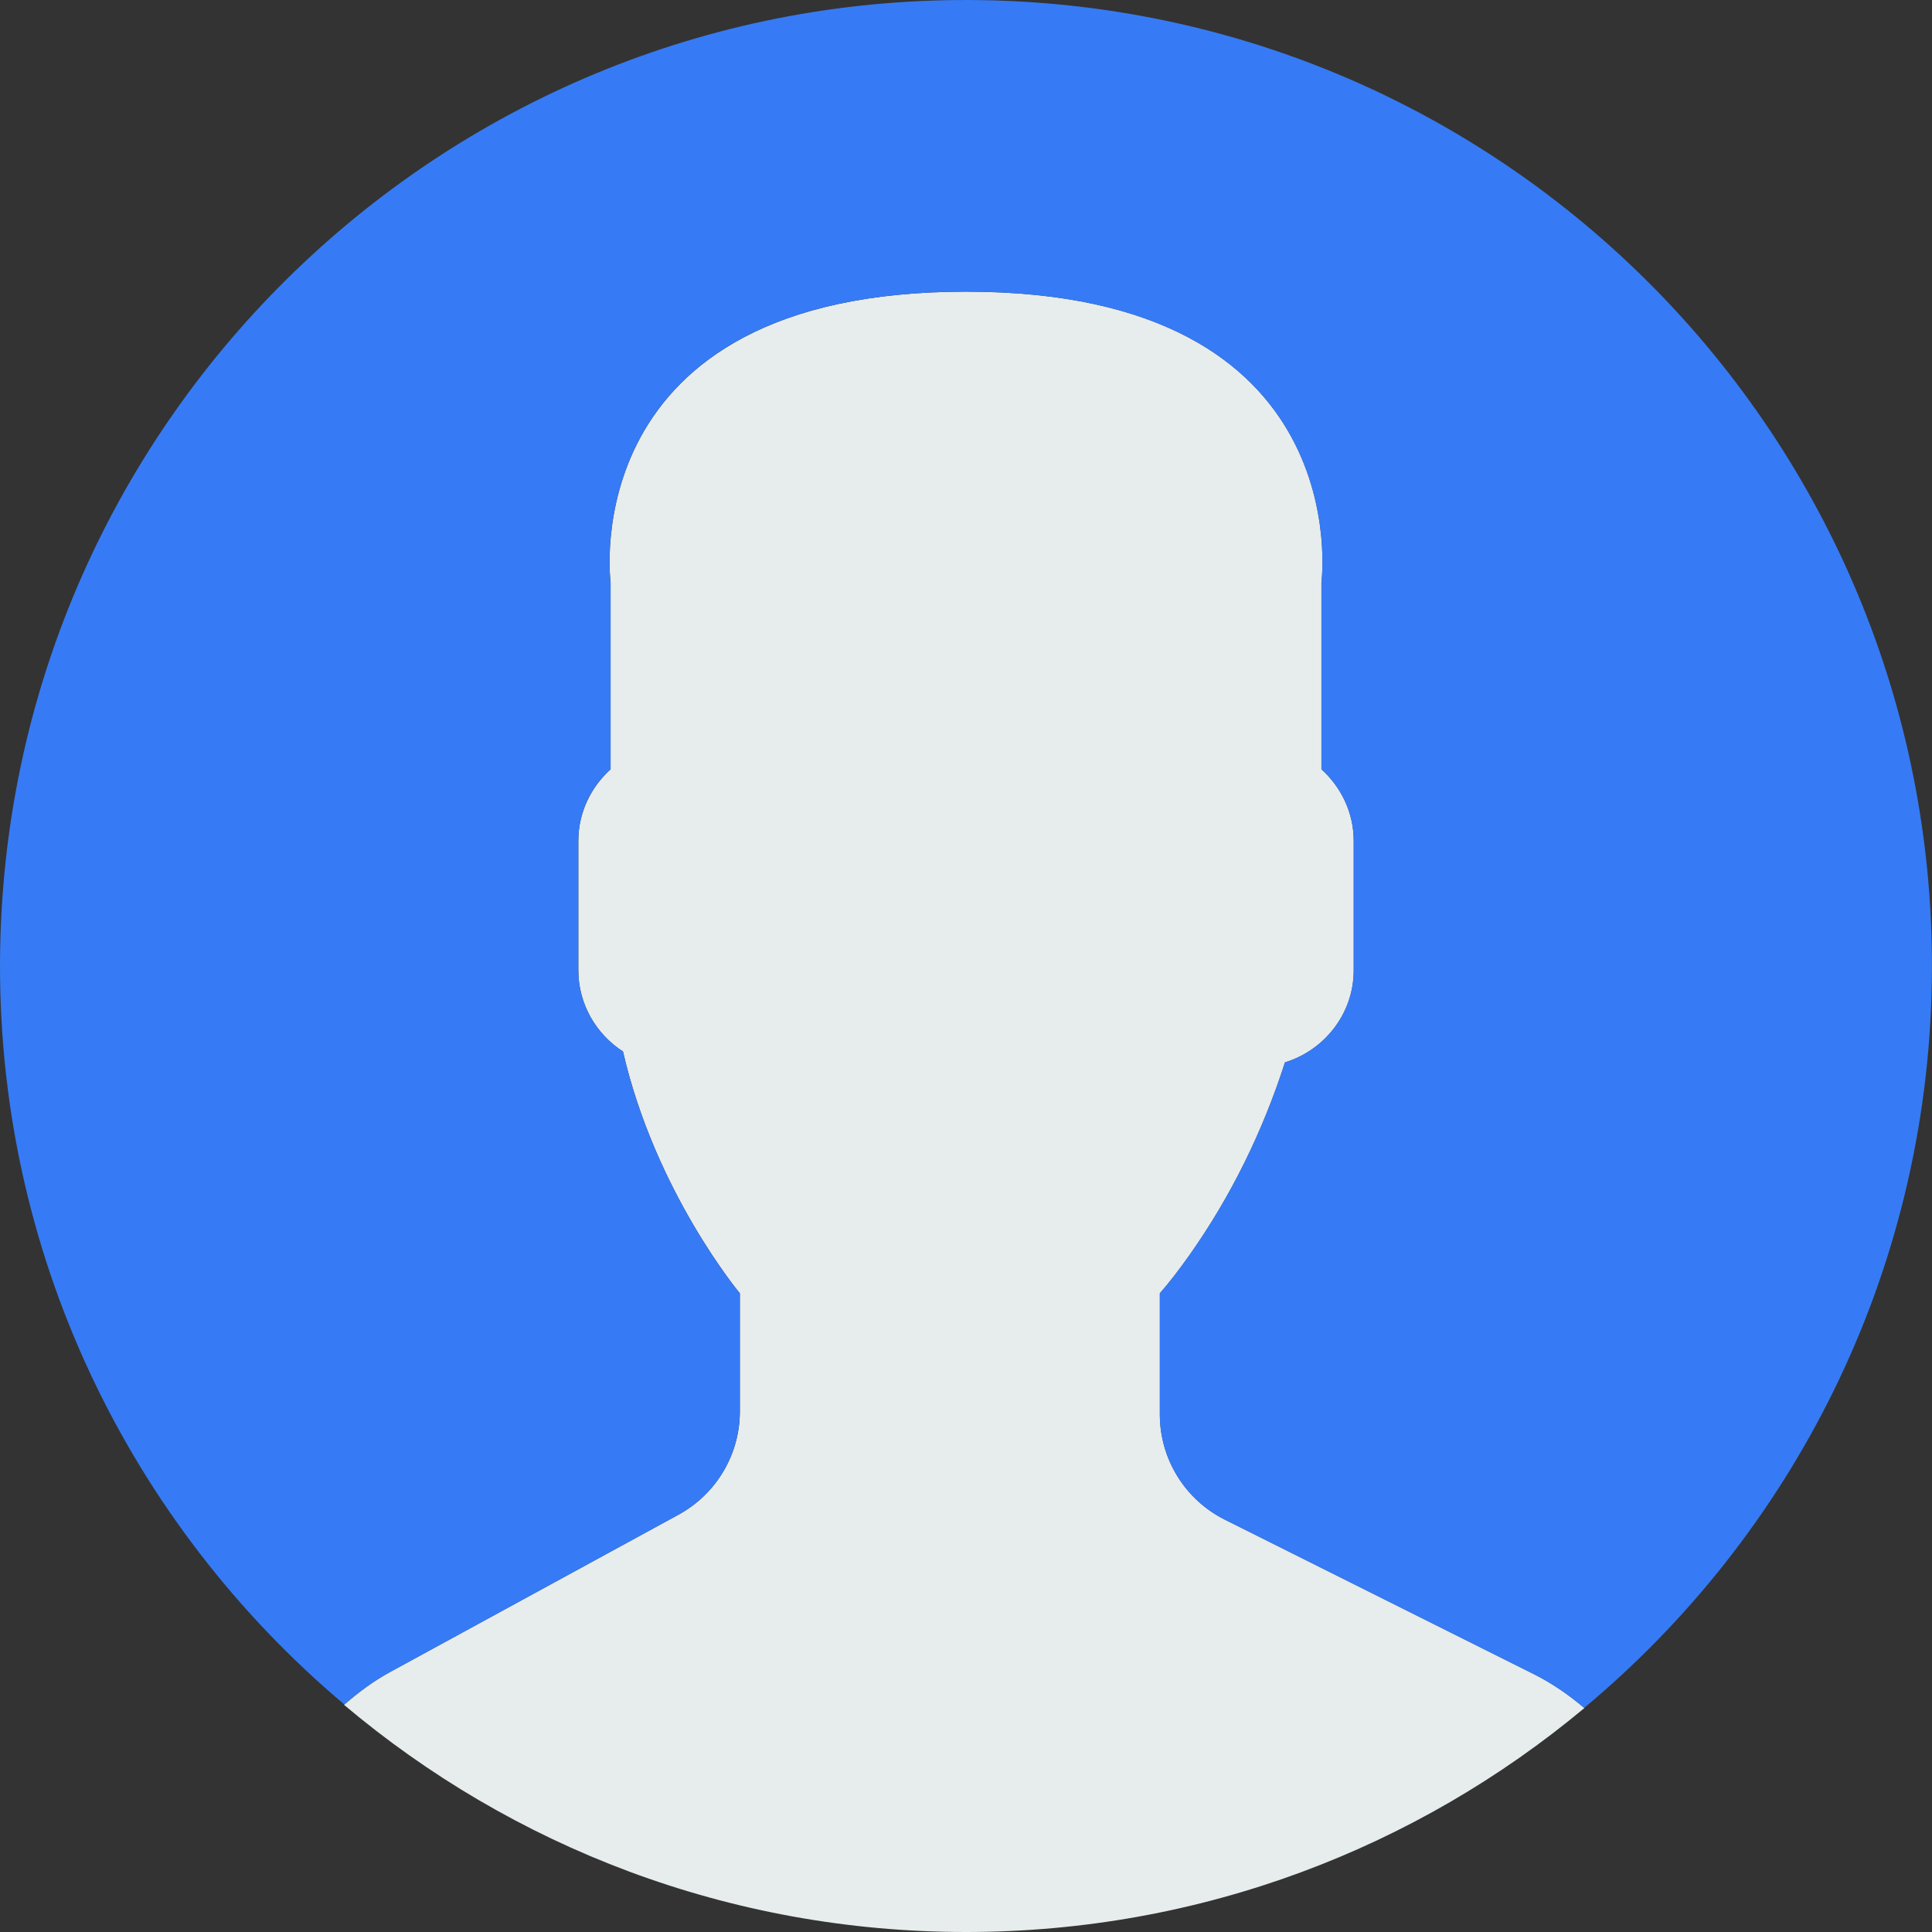
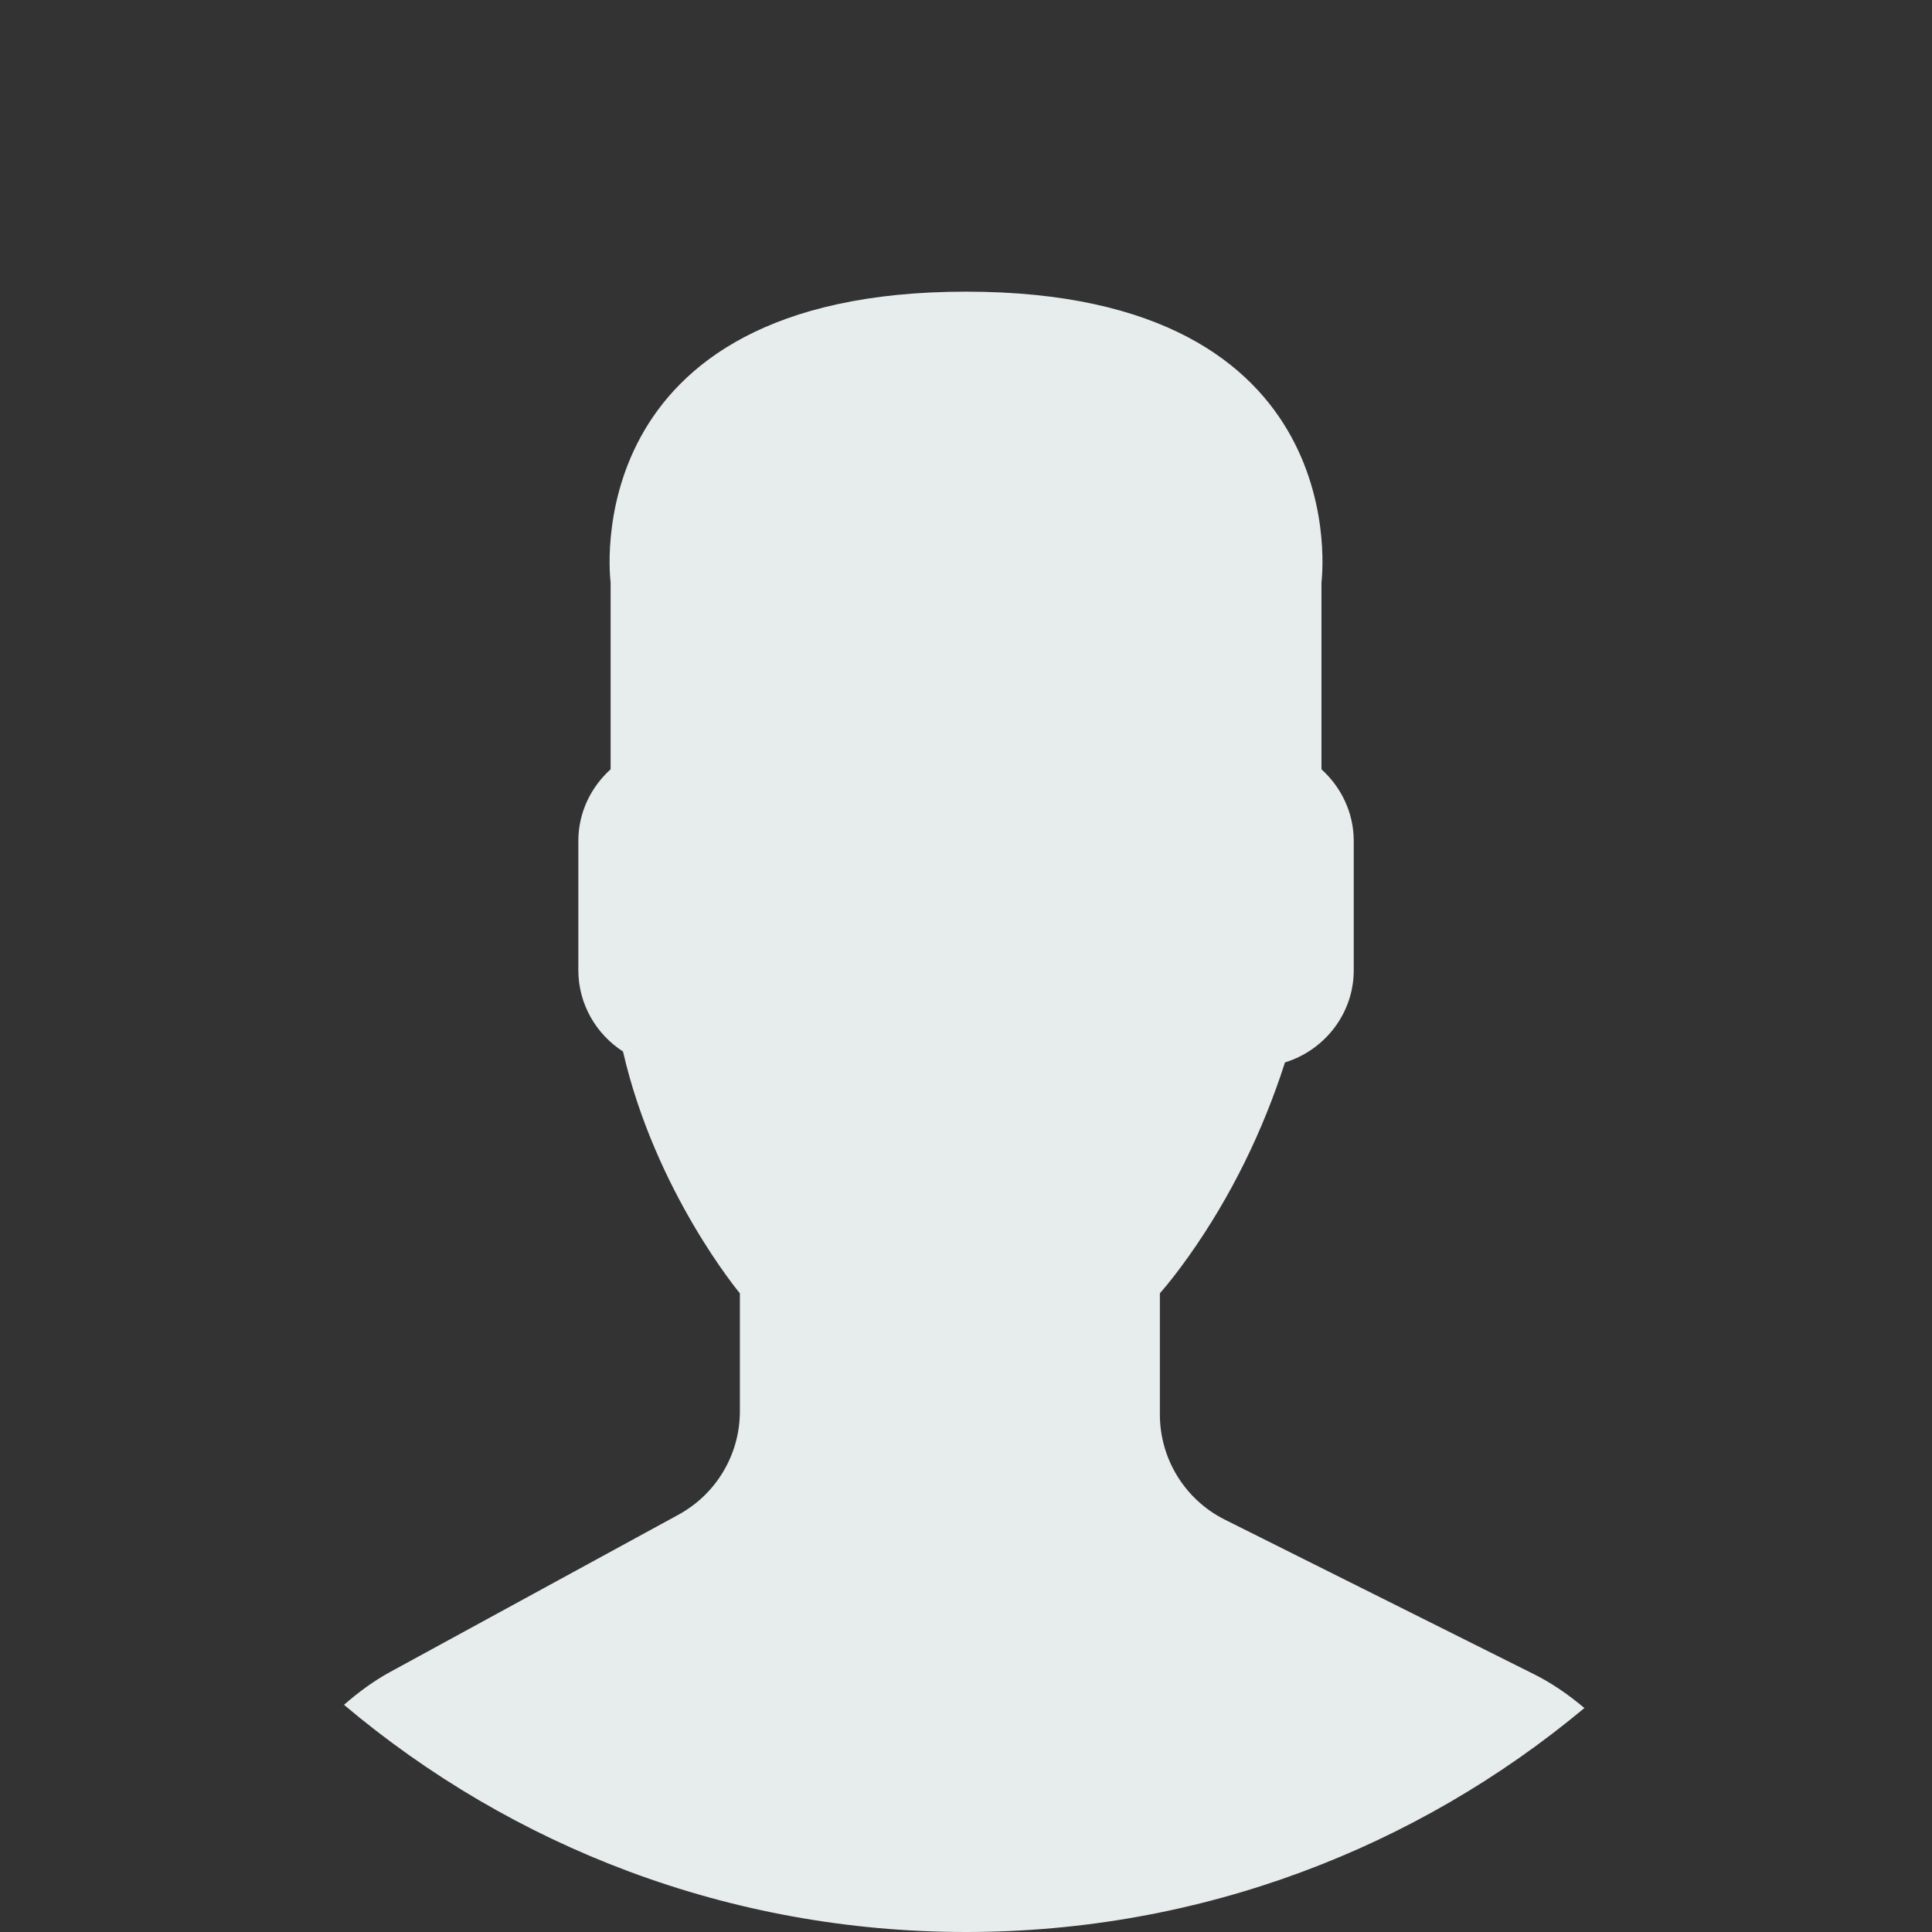
<svg xmlns="http://www.w3.org/2000/svg" width="75" height="75" viewBox="0 0 75 75" fill="none">
  <rect x="0" y="0" width="75" height="75" fill="#333333" stroke="none" />
  <path d="M26.339 58.8L15.15 64.903C14.493 65.261 13.903 65.701 13.354 66.181C19.878 71.682 28.299 75 37.5 75C46.633 75 55.001 71.731 61.506 66.306C60.906 65.799 60.255 65.343 59.533 64.984L47.551 58.994C46.003 58.22 45.026 56.638 45.026 54.907V50.206C45.362 49.823 45.747 49.33 46.159 48.749C47.792 46.442 49.027 43.905 49.883 41.243C51.42 40.769 52.552 39.349 52.552 37.663V32.645C52.552 31.541 52.061 30.555 51.299 29.864V22.61C51.299 22.61 52.789 11.322 37.501 11.322C22.214 11.322 23.704 22.61 23.704 22.61V29.864C22.94 30.555 22.451 31.541 22.451 32.645V37.663C22.451 38.984 23.145 40.148 24.185 40.82C25.439 46.278 28.722 50.206 28.722 50.206V54.791C28.721 56.461 27.807 57.999 26.339 58.8Z" fill="#E7ECED" />
-   <path d="M38.141 0.006C17.434 -0.348 0.359 16.152 0.006 36.859C-0.195 48.6 5.038 59.152 13.37 66.17C13.915 65.694 14.499 65.258 15.149 64.905L26.338 58.801C27.805 58 28.719 56.462 28.719 54.789V50.205C28.719 50.205 25.435 46.276 24.183 40.818C23.144 40.146 22.448 38.984 22.448 37.661V32.643C22.448 31.54 22.939 30.553 23.701 29.863V22.609C23.701 22.609 22.211 11.321 37.499 11.321C52.786 11.321 51.296 22.609 51.296 22.609V29.863C52.06 30.553 52.55 31.54 52.55 32.643V37.661C52.55 39.348 51.417 40.767 49.881 41.241C49.025 43.903 47.789 46.441 46.156 48.747C45.744 49.329 45.359 49.821 45.023 50.205V54.906C45.023 56.636 46.001 58.22 47.549 58.992L59.53 64.983C60.249 65.342 60.899 65.796 61.497 66.301C69.577 59.563 74.798 49.487 74.992 38.141C75.348 17.434 58.849 0.359 38.141 0.006Z" fill="#367BF5" />
</svg>